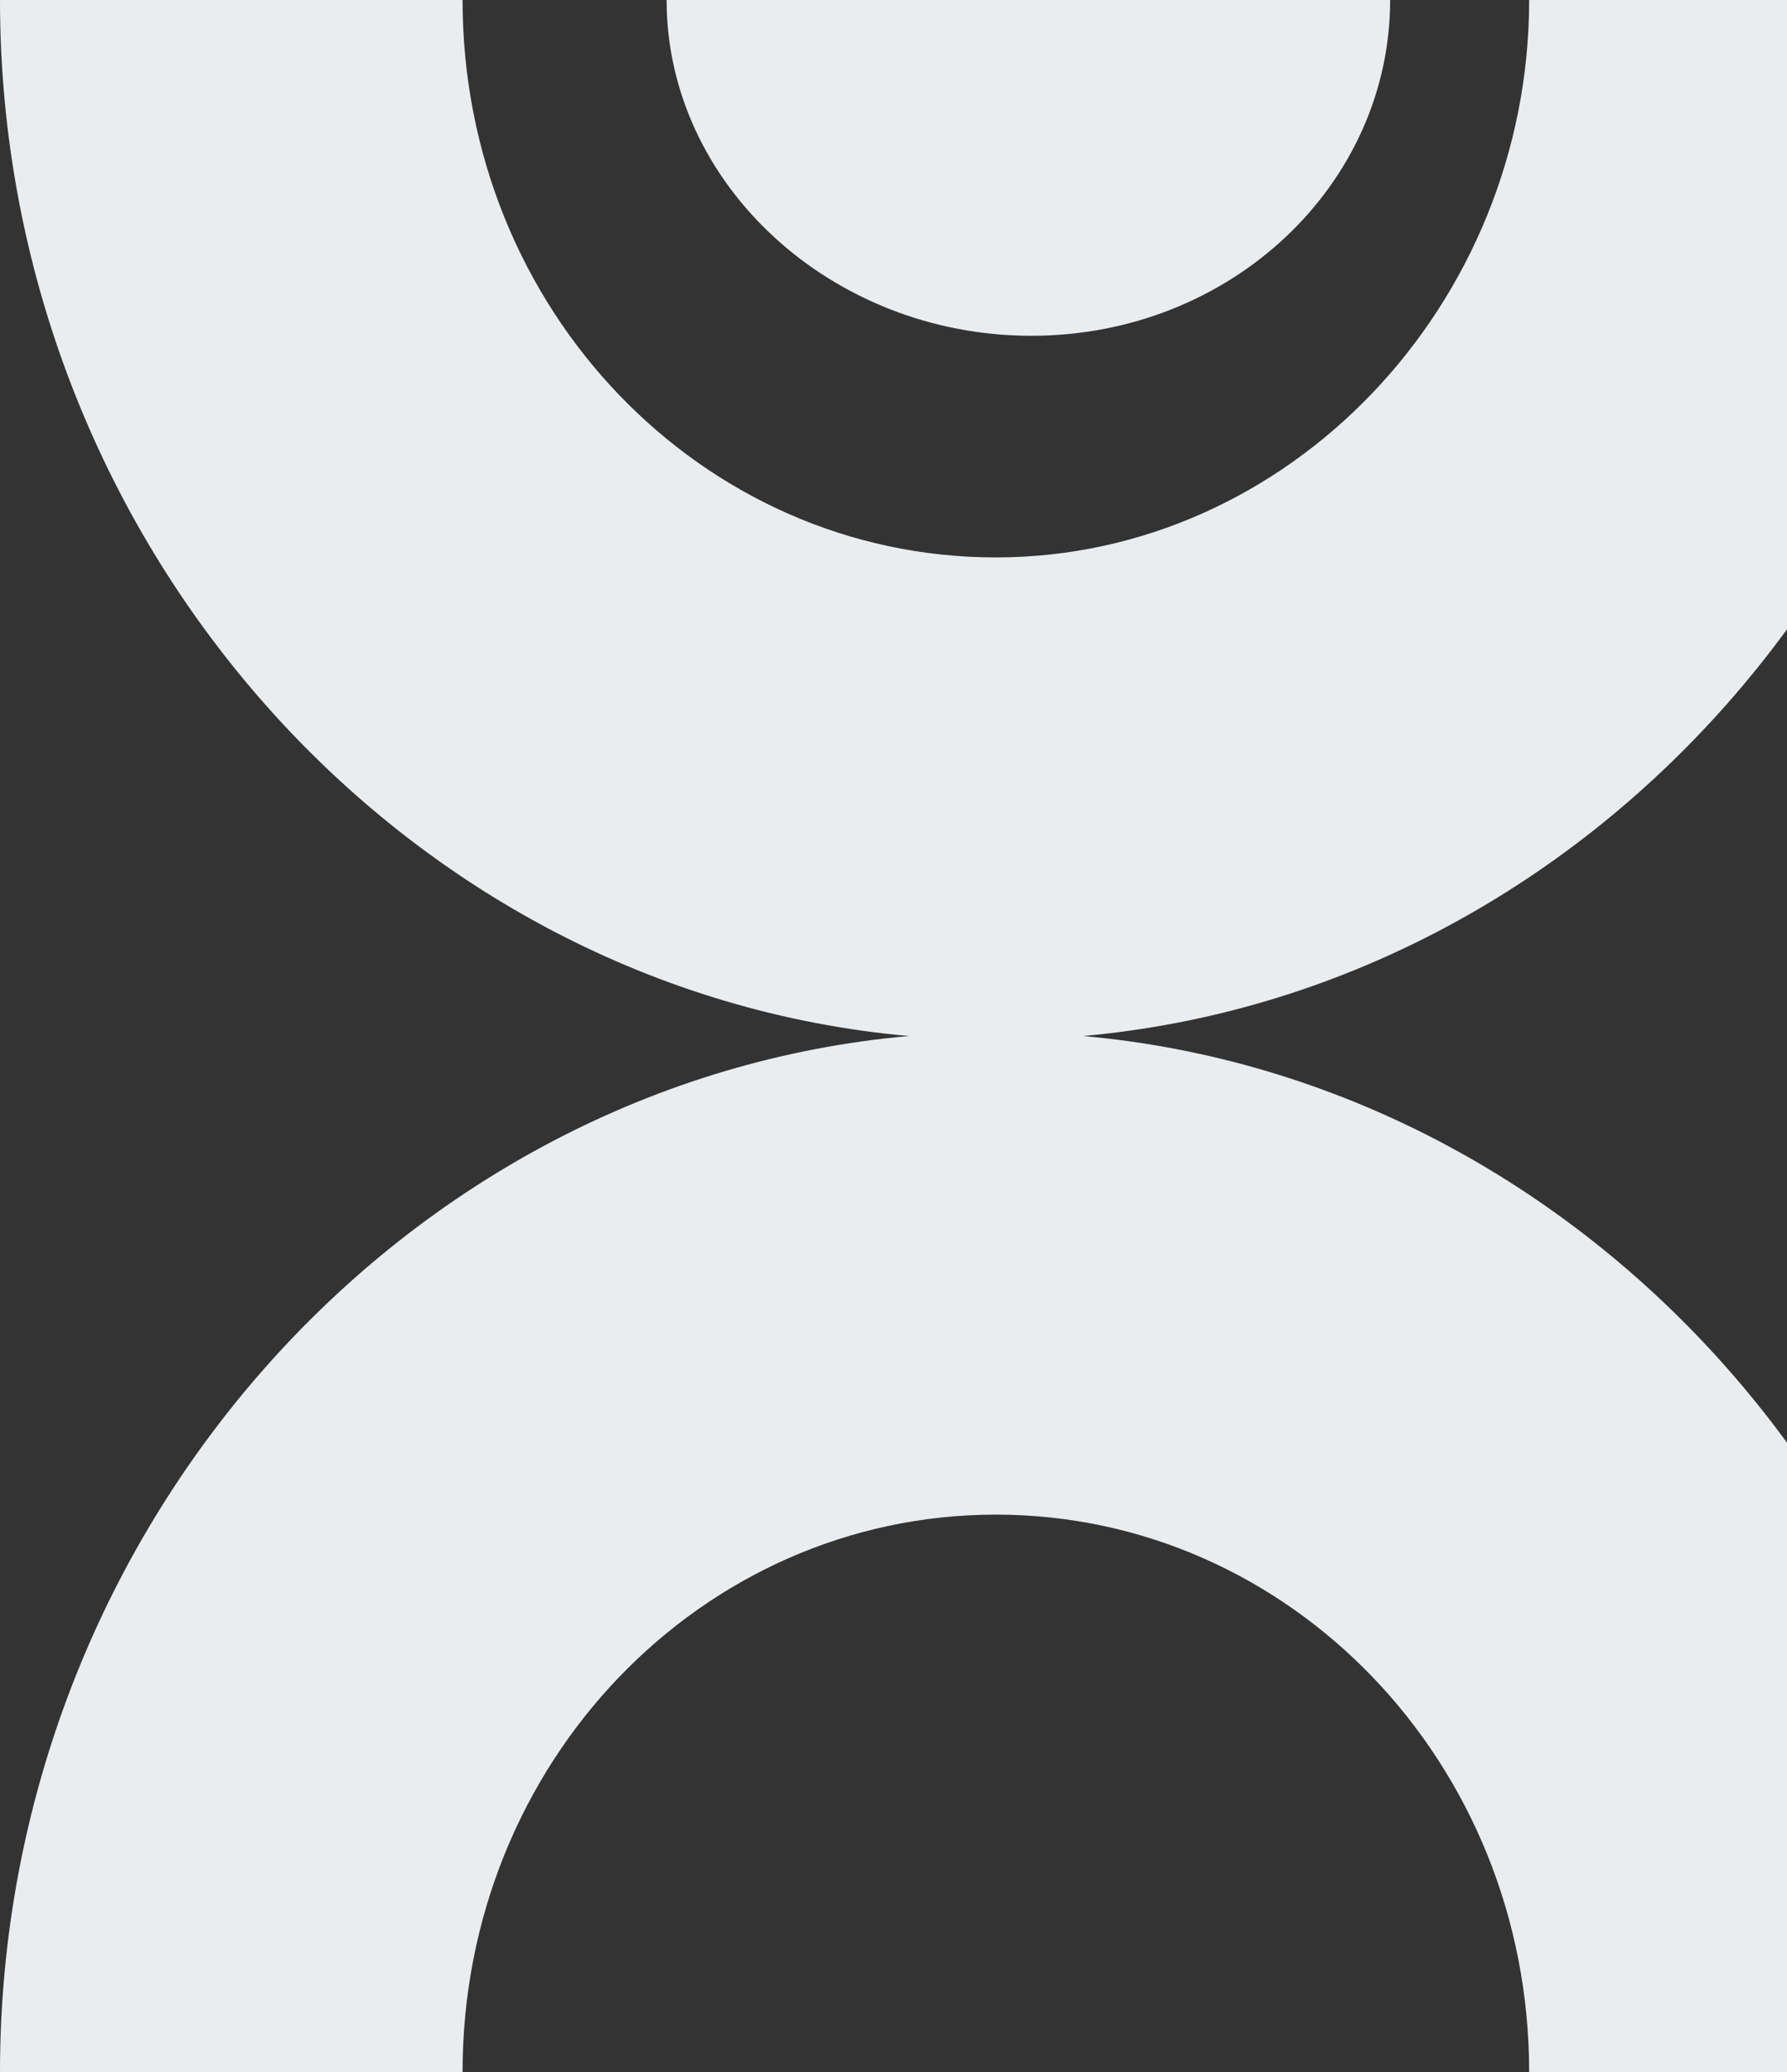
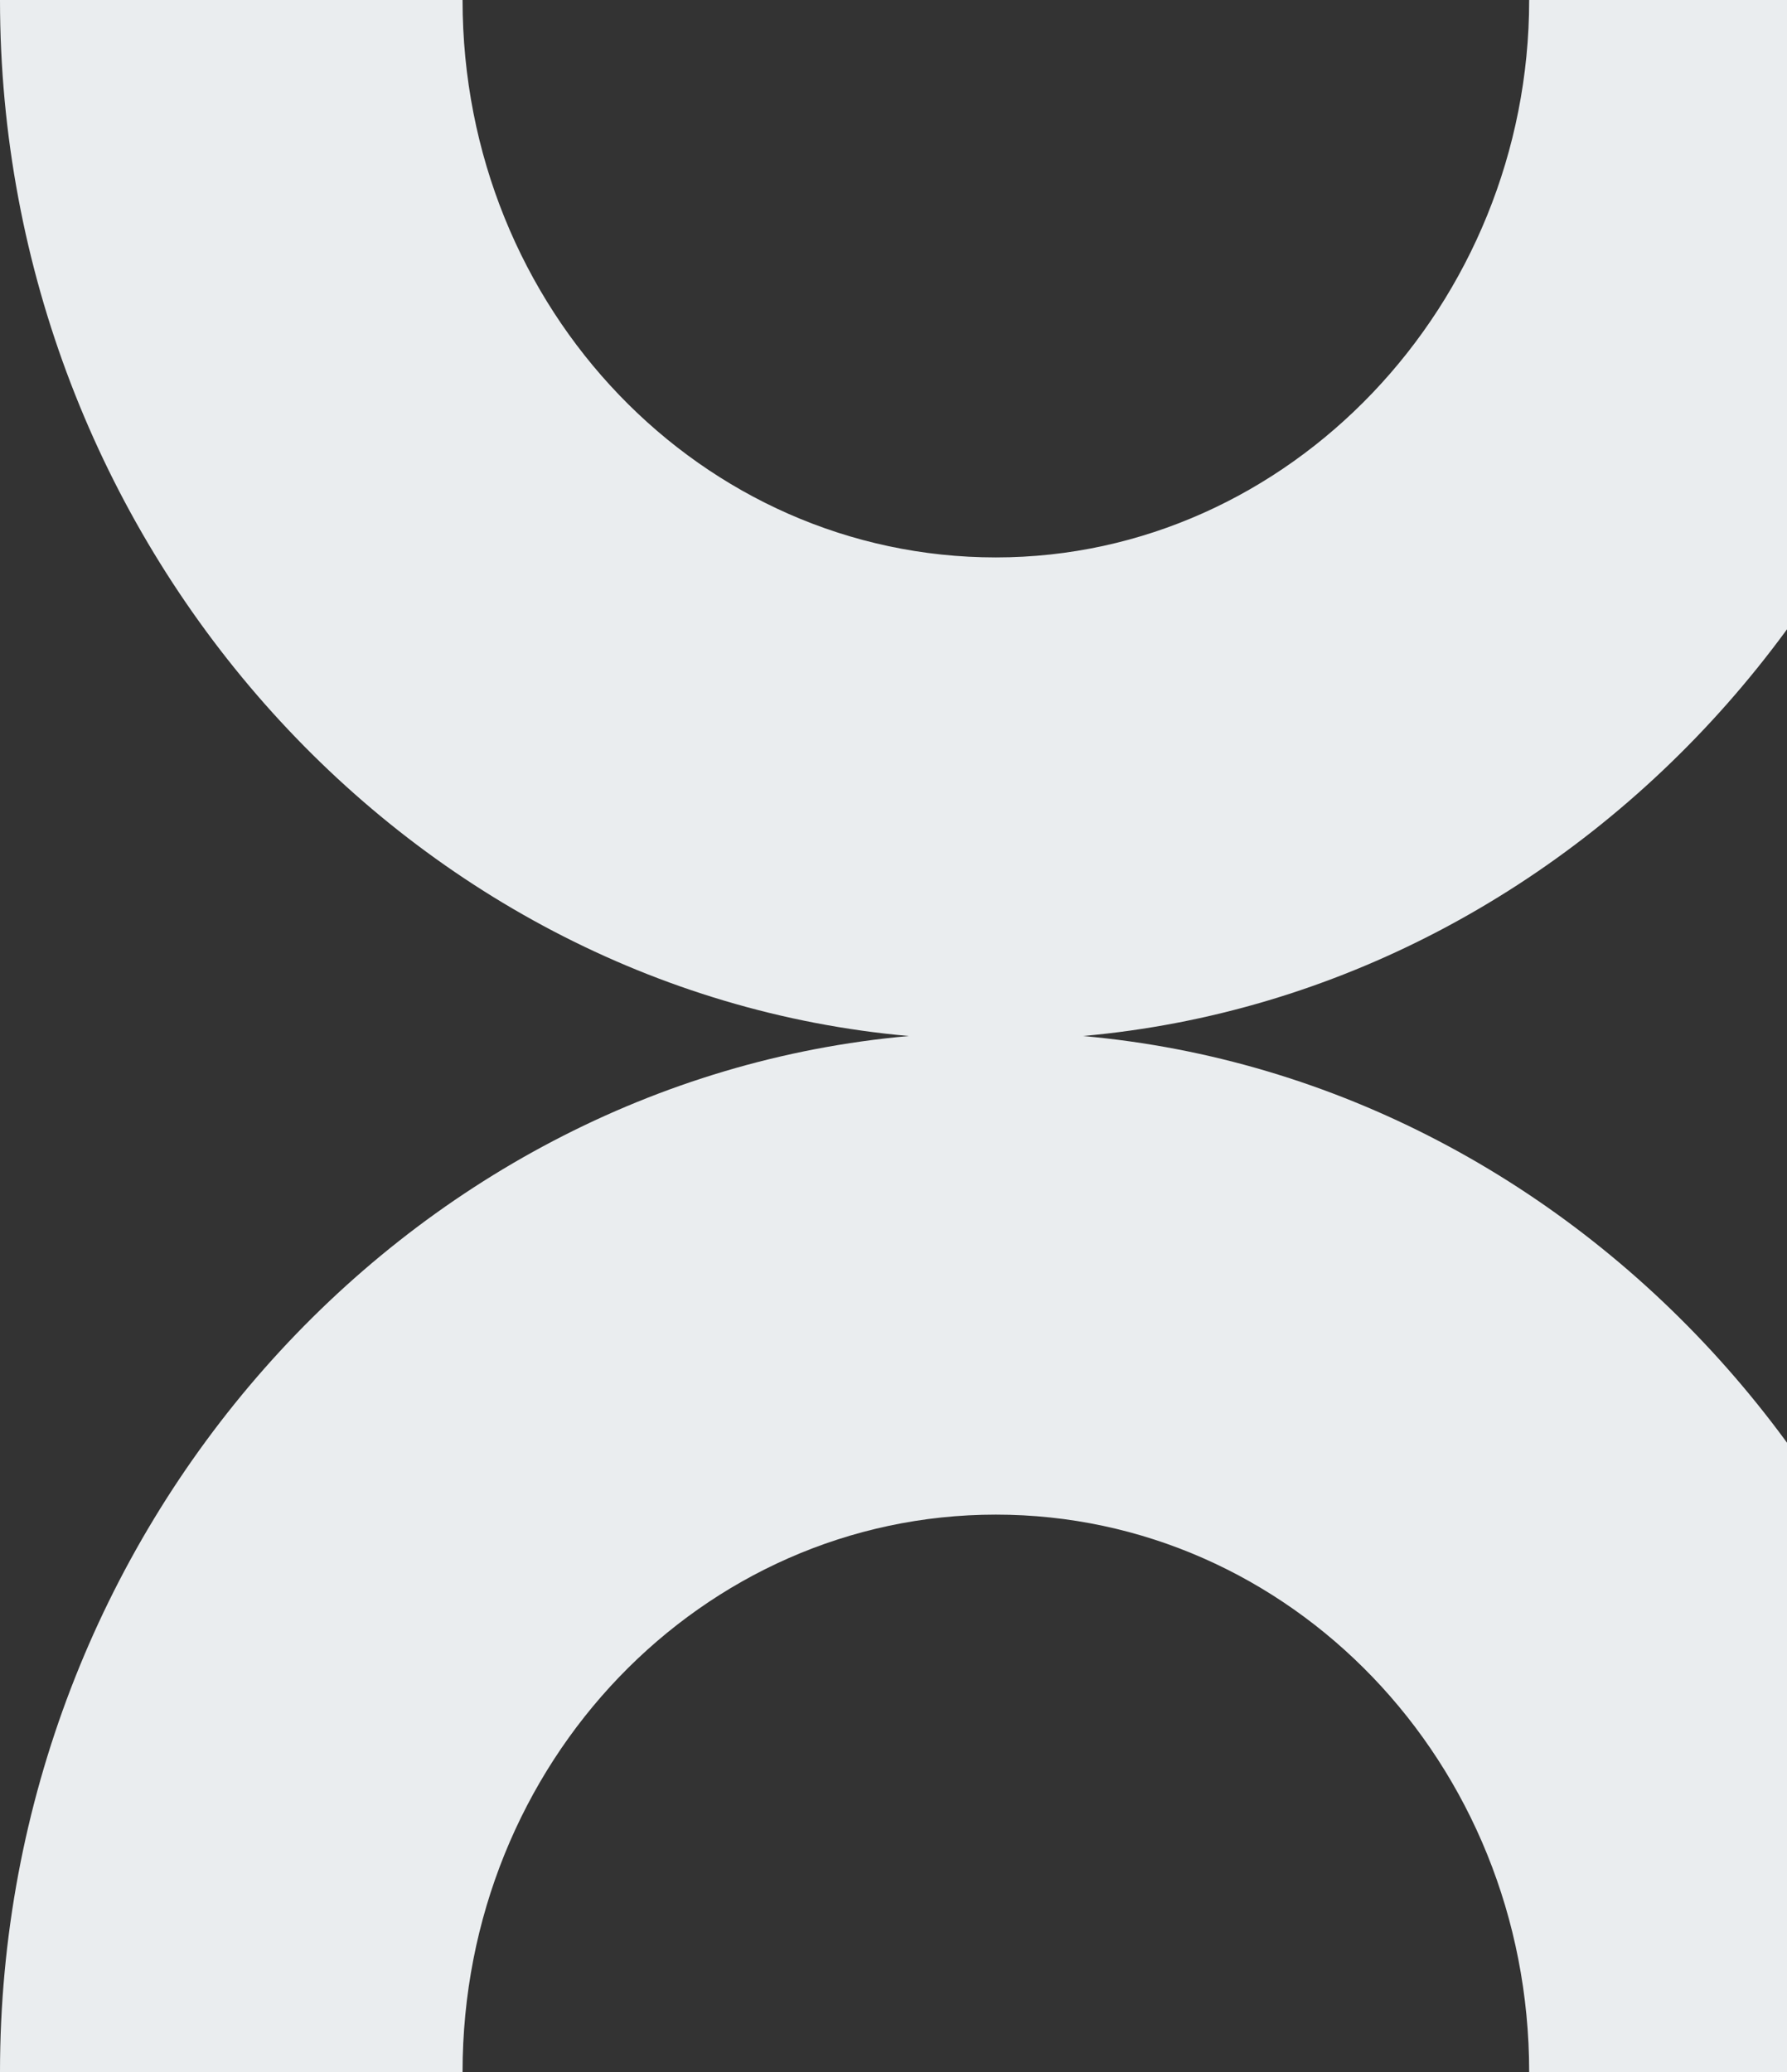
<svg xmlns="http://www.w3.org/2000/svg" width="515" height="597" viewBox="0 0 515 597" fill="none">
  <rect x="0" y="0" width="515" height="597" fill="#333333" stroke="none" />
  <path d="M312.093 298.5C457.945 285.522 574 155.739 574 0H440.694C440.694 87.603 371.689 160.606 287 160.606C202.311 160.606 133.306 89.225 133.306 0H0C0 155.739 116.055 285.522 261.907 298.5C116.055 311.478 0 441.261 0 597H133.306C133.306 507.774 202.311 436.394 287 436.394C371.689 436.394 440.694 507.774 440.694 597H574C574 441.261 457.945 311.478 312.093 298.5Z" fill="#EAEDEF" />
-   <path d="M192.114 0C192.114 53.055 239.581 96.747 297.219 96.747C354.857 96.747 400.629 53.055 400.629 0H192.114Z" fill="#EAEDEF" />
</svg>